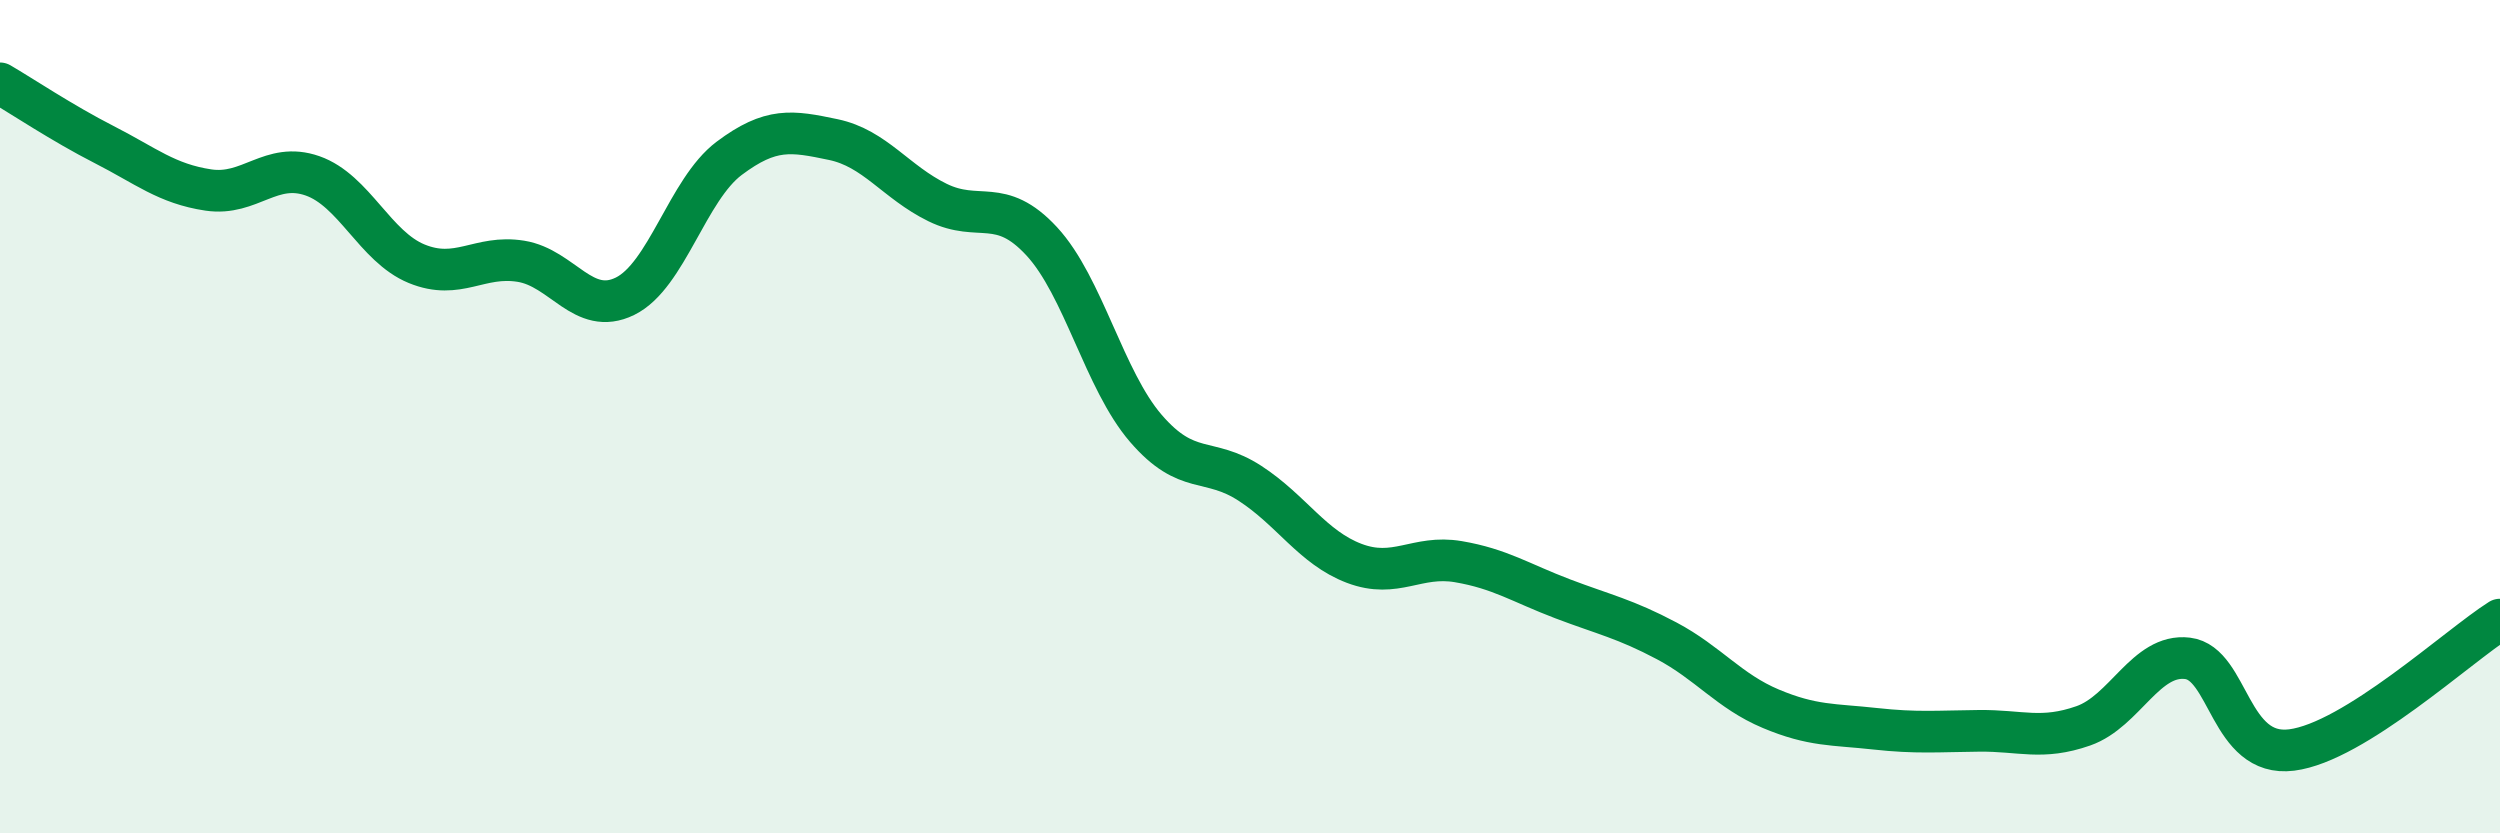
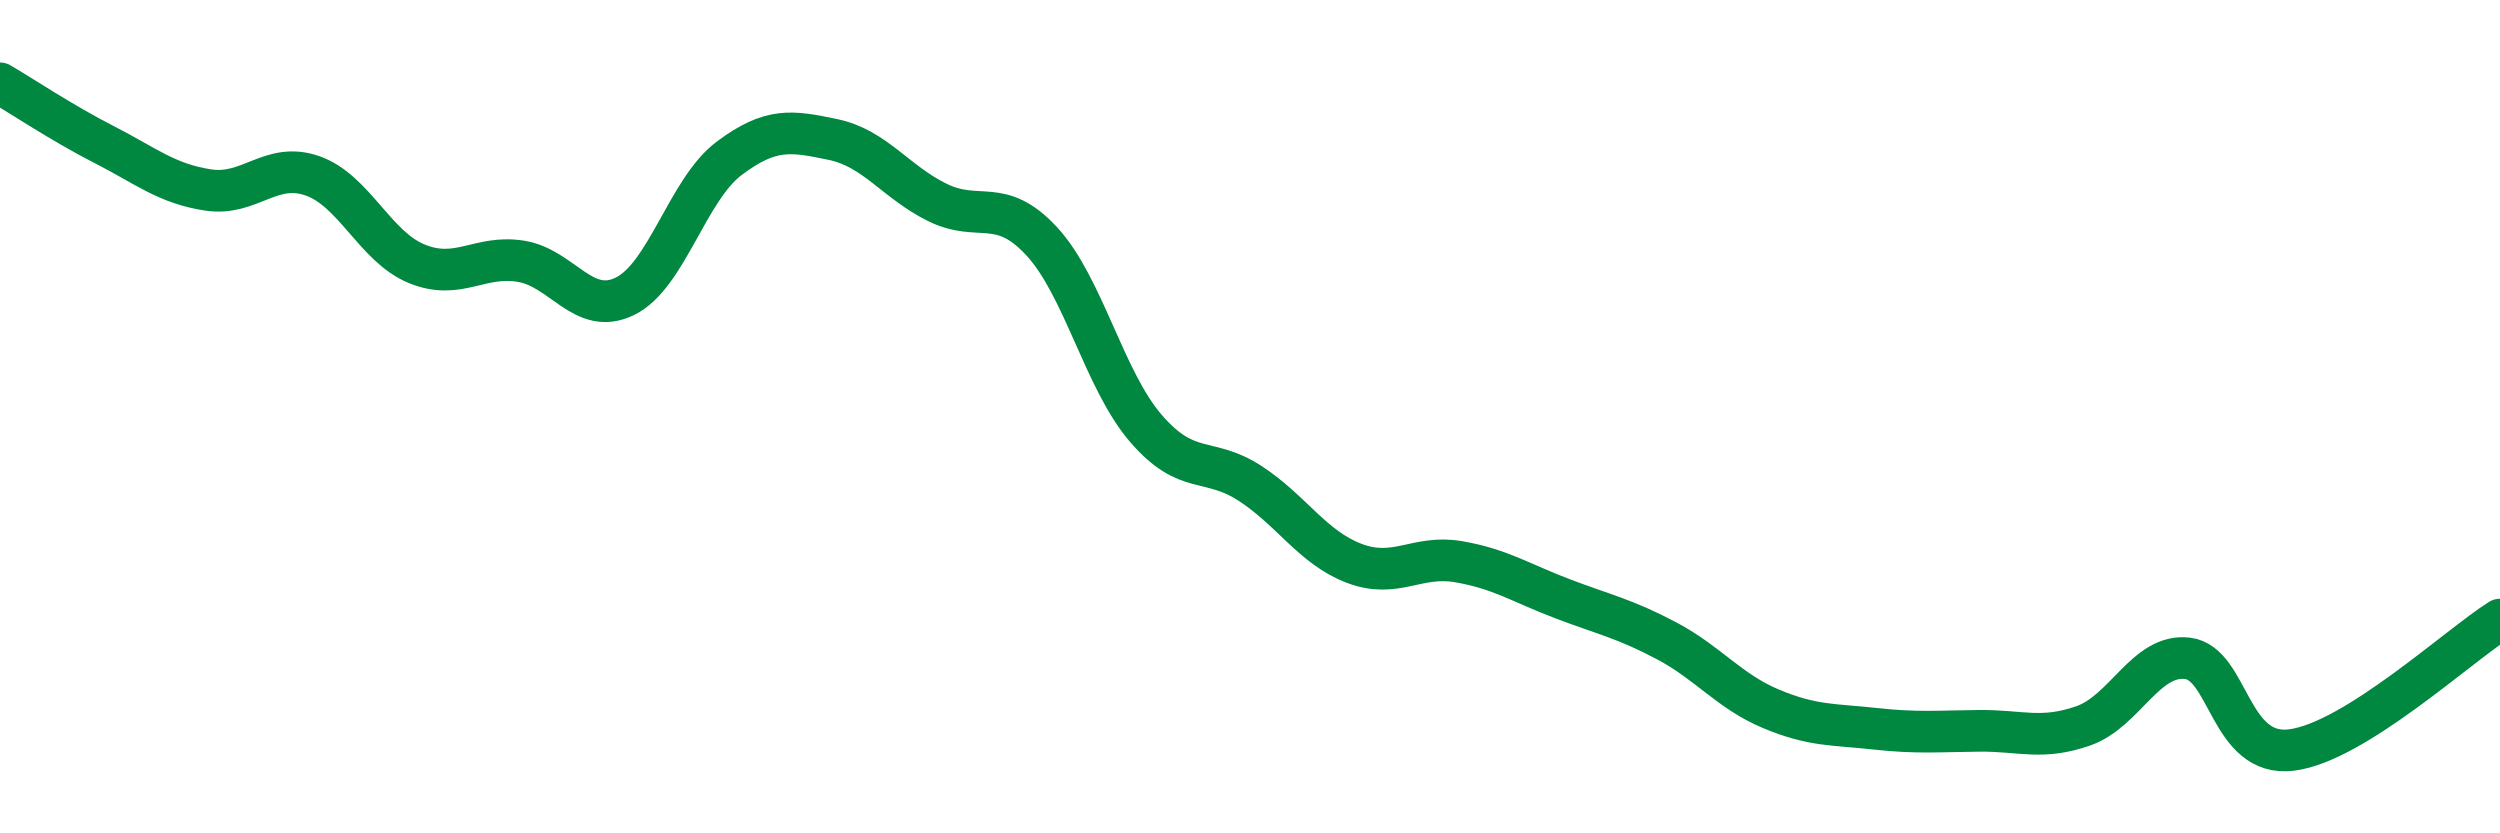
<svg xmlns="http://www.w3.org/2000/svg" width="60" height="20" viewBox="0 0 60 20">
-   <path d="M 0,2 C 0.5,2.29 1.5,2.96 2.5,3.47 C 3.5,3.98 4,4.41 5,4.56 C 6,4.71 6.5,3.87 7.5,4.22 C 8.5,4.57 9,5.92 10,6.33 C 11,6.74 11.5,6.11 12.5,6.27 C 13.5,6.43 14,7.6 15,7.11 C 16,6.62 16.5,4.55 17.5,3.8 C 18.5,3.05 19,3.14 20,3.35 C 21,3.56 21.5,4.37 22.5,4.86 C 23.5,5.35 24,4.71 25,5.79 C 26,6.87 26.5,9.12 27.5,10.28 C 28.5,11.44 29,10.95 30,11.6 C 31,12.25 31.5,13.14 32.5,13.52 C 33.5,13.9 34,13.31 35,13.48 C 36,13.65 36.5,13.99 37.5,14.37 C 38.5,14.75 39,14.85 40,15.38 C 41,15.91 41.5,16.59 42.5,17.01 C 43.5,17.43 44,17.38 45,17.49 C 46,17.6 46.5,17.55 47.5,17.54 C 48.5,17.53 49,17.77 50,17.42 C 51,17.07 51.5,15.68 52.5,15.8 C 53.5,15.92 53.5,18.19 55,18 C 56.5,17.81 59,15.5 60,14.87L60 20L0 20Z" fill="#008740" opacity="0.1" stroke-linecap="round" stroke-linejoin="round" />
  <path d="M 0,2 C 0.5,2.29 1.5,2.96 2.5,3.47 C 3.5,3.98 4,4.41 5,4.56 C 6,4.71 6.5,3.87 7.5,4.22 C 8.5,4.57 9,5.92 10,6.33 C 11,6.74 11.5,6.11 12.5,6.27 C 13.5,6.43 14,7.6 15,7.11 C 16,6.62 16.5,4.55 17.5,3.8 C 18.5,3.05 19,3.14 20,3.35 C 21,3.56 21.5,4.37 22.5,4.86 C 23.5,5.35 24,4.71 25,5.79 C 26,6.87 26.5,9.12 27.5,10.28 C 28.5,11.44 29,10.95 30,11.6 C 31,12.25 31.5,13.14 32.5,13.52 C 33.5,13.9 34,13.31 35,13.48 C 36,13.65 36.5,13.99 37.5,14.37 C 38.5,14.75 39,14.85 40,15.38 C 41,15.91 41.5,16.59 42.5,17.01 C 43.5,17.43 44,17.38 45,17.49 C 46,17.6 46.5,17.55 47.5,17.54 C 48.5,17.53 49,17.77 50,17.42 C 51,17.07 51.5,15.68 52.5,15.8 C 53.5,15.92 53.5,18.19 55,18 C 56.5,17.81 59,15.5 60,14.87" stroke="#008740" stroke-width="1" fill="none" stroke-linecap="round" stroke-linejoin="round" />
</svg>